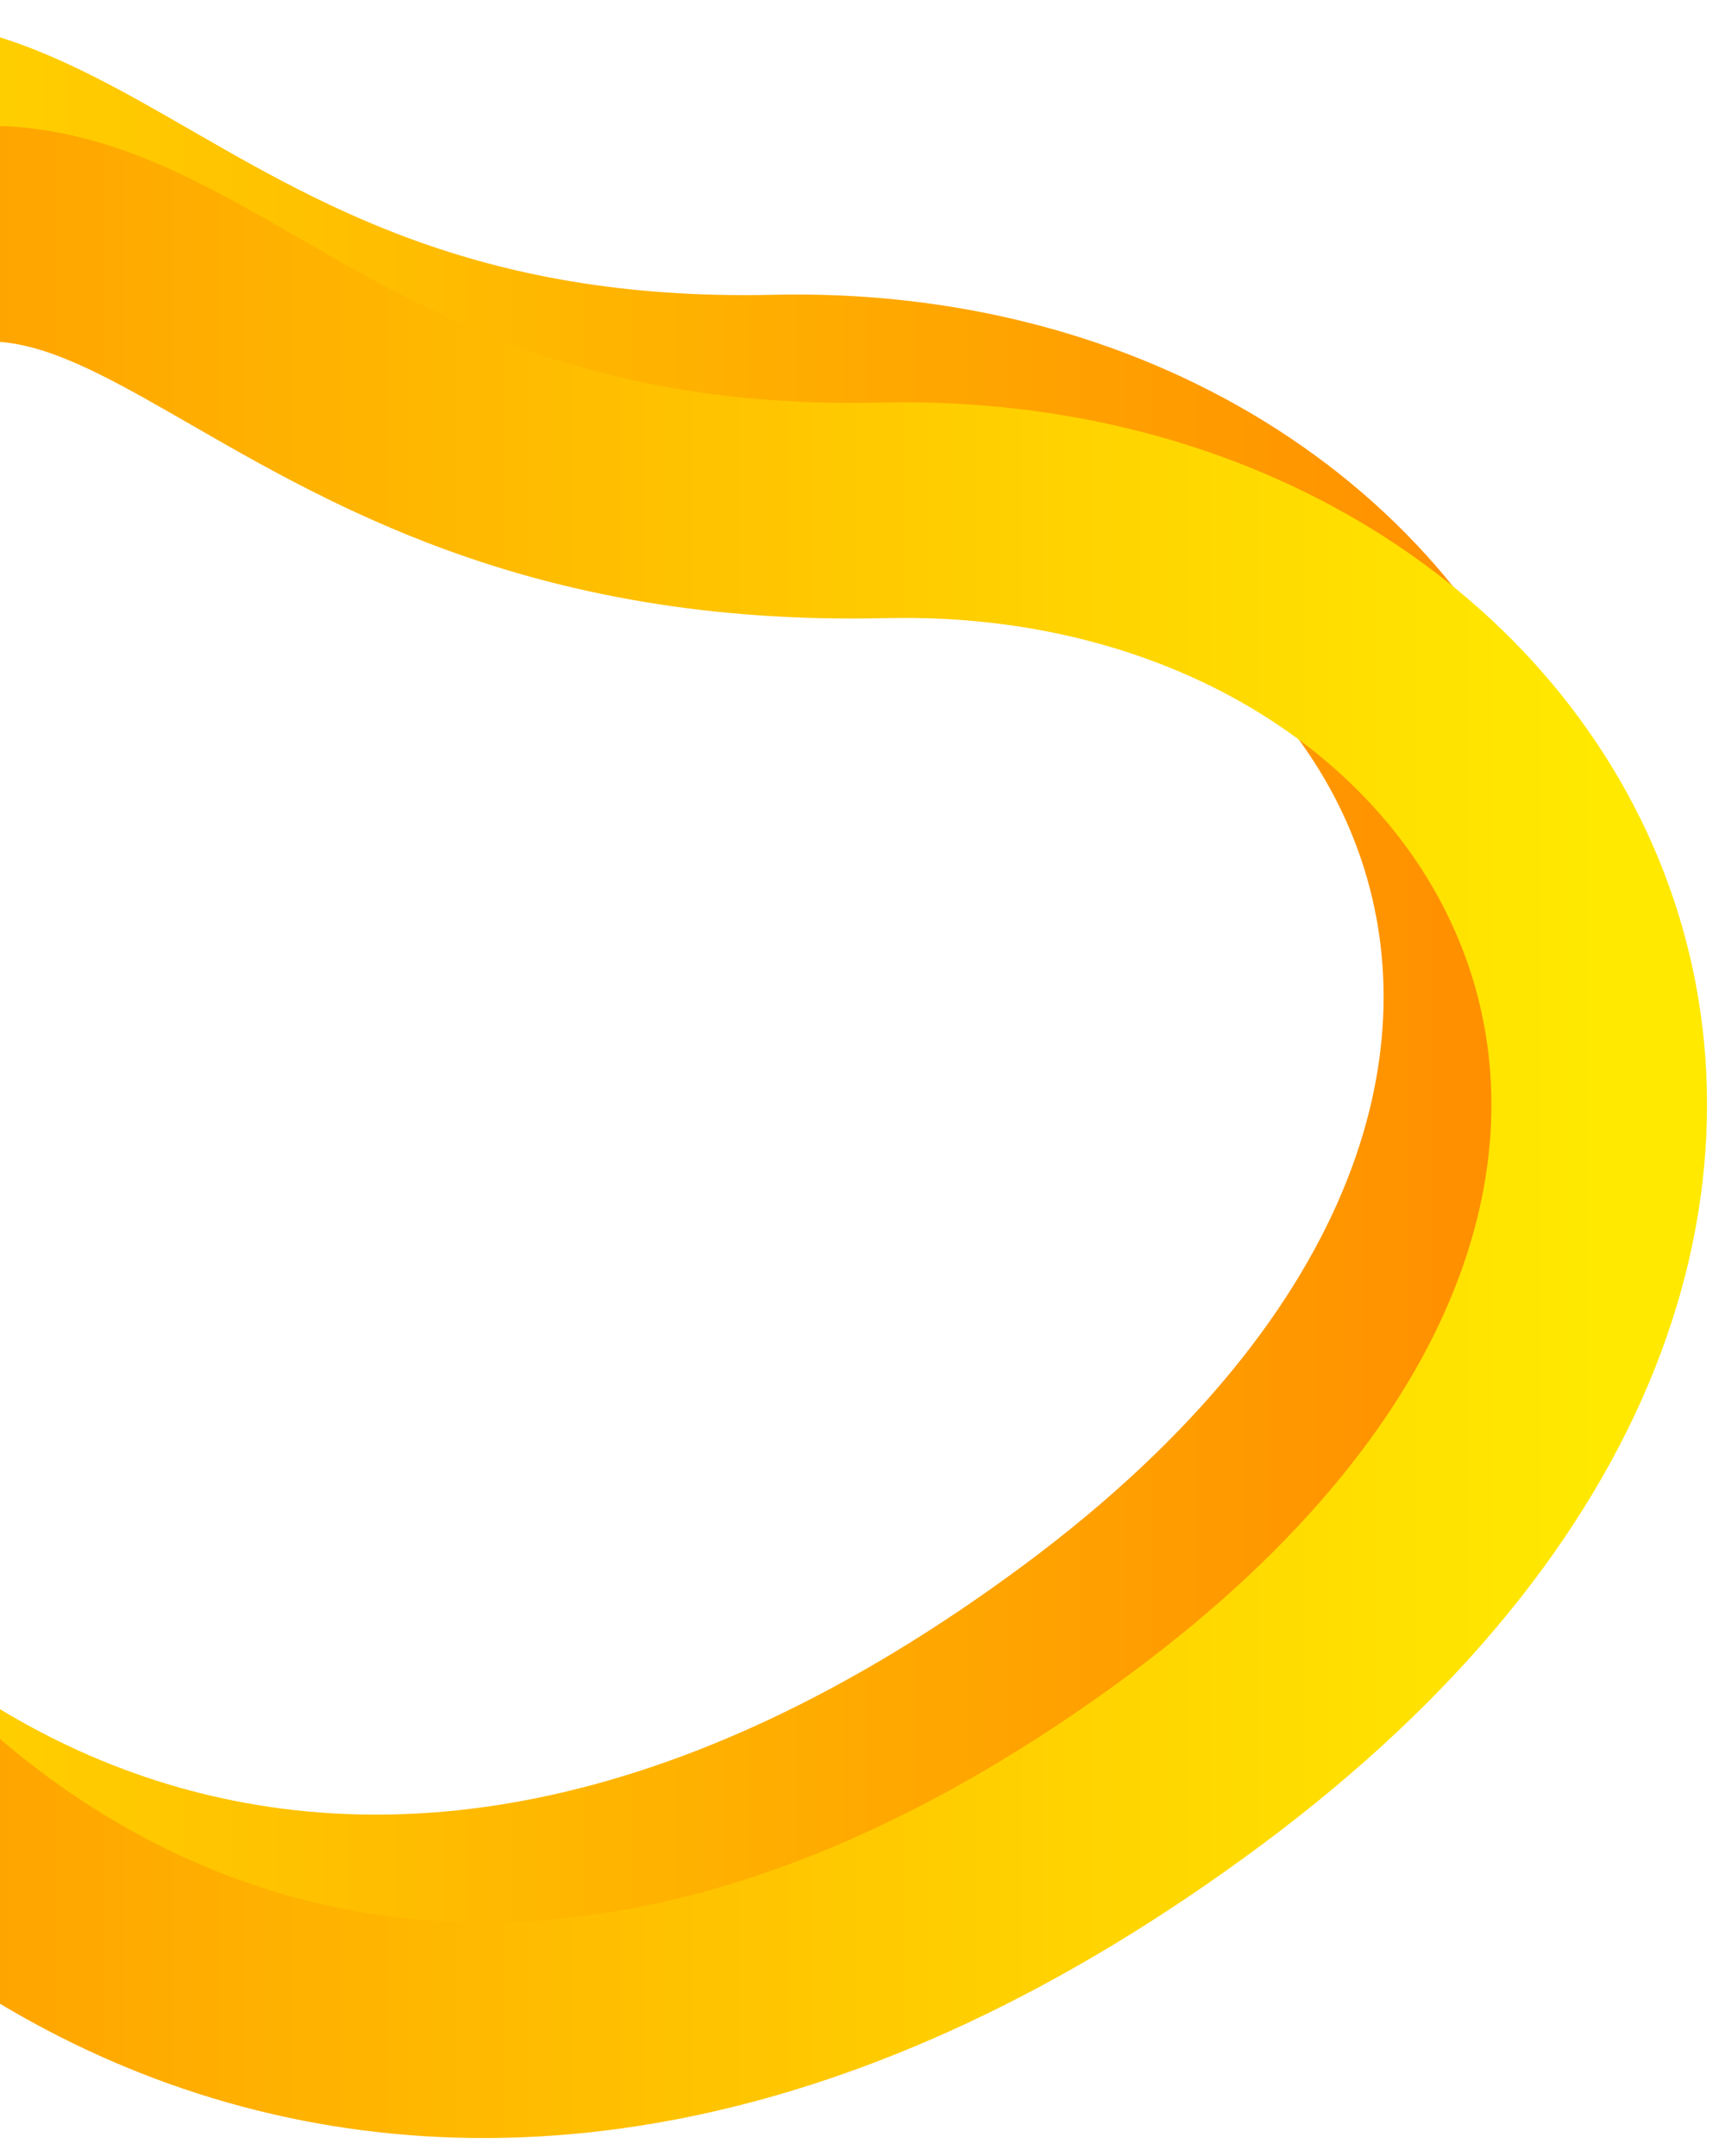
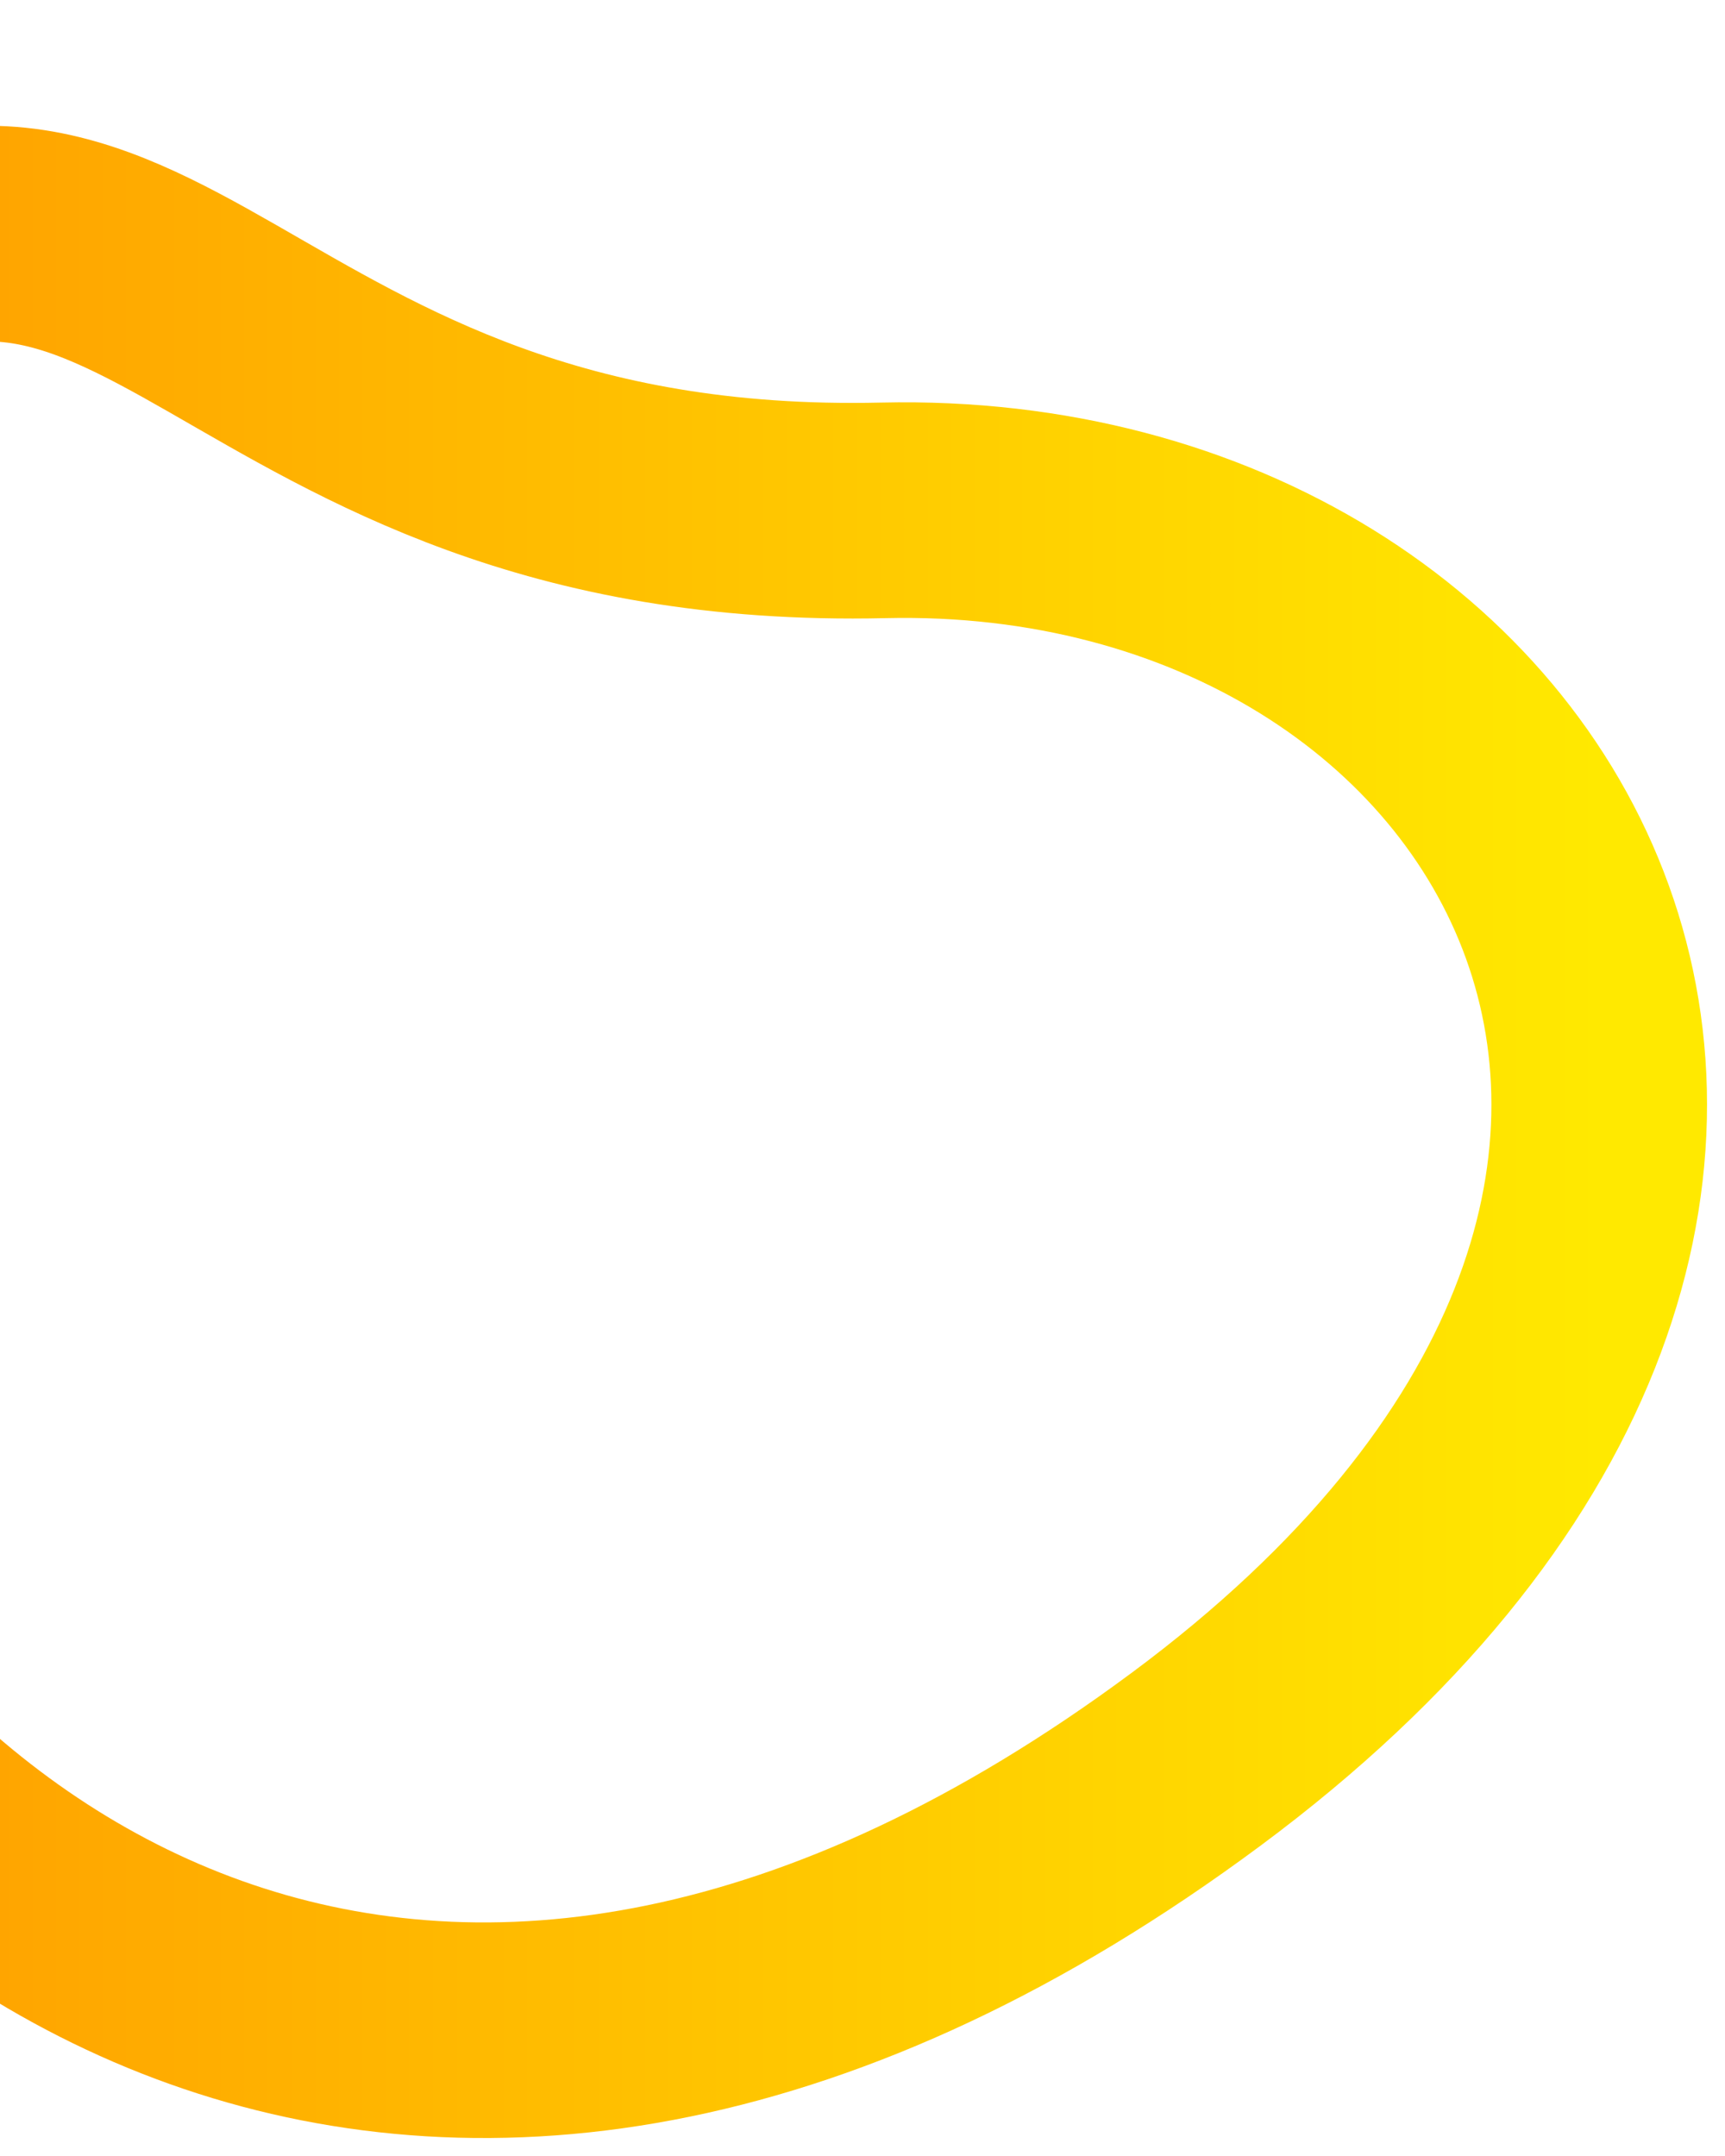
<svg xmlns="http://www.w3.org/2000/svg" width="48" height="60" viewBox="0 0 48 60" fill="none">
-   <path fill-rule="evenodd" clip-rule="evenodd" d="M-9.25 5.728C-19.752 13.086 -19.265 21.823 -13.161 36.258C-7.057 50.692 9.547 61.345 30.281 45.96C51.016 30.574 39.997 10.777 21.581 11.203C3.164 11.63 1.253 -1.63 -9.25 5.728Z" stroke="url(#paint0_linear)" stroke-width="6" />
  <path fill-rule="evenodd" clip-rule="evenodd" d="M-6.25 8.728C-16.752 16.086 -16.265 24.823 -10.161 39.258C-4.057 53.692 12.547 64.345 33.281 48.96C54.016 33.574 42.997 13.777 24.581 14.203C6.164 14.63 4.253 1.37 -6.25 8.728Z" stroke="url(#paint1_linear)" stroke-width="6" />
  <defs>
    <linearGradient id="paint0_linear" x1="41.5" y1="3.5" x2="-17.5" y2="3.5" gradientUnits="userSpaceOnUse">
      <stop stop-color="#FF8F00" />
      <stop offset="1" stop-color="#FFE900" />
    </linearGradient>
    <linearGradient id="paint1_linear" x1="44.5" y1="6.5" x2="-14.5" y2="6.5" gradientUnits="userSpaceOnUse">
      <stop stop-color="#FFE900" />
      <stop offset="1" stop-color="#FF8F00" />
    </linearGradient>
  </defs>
</svg>